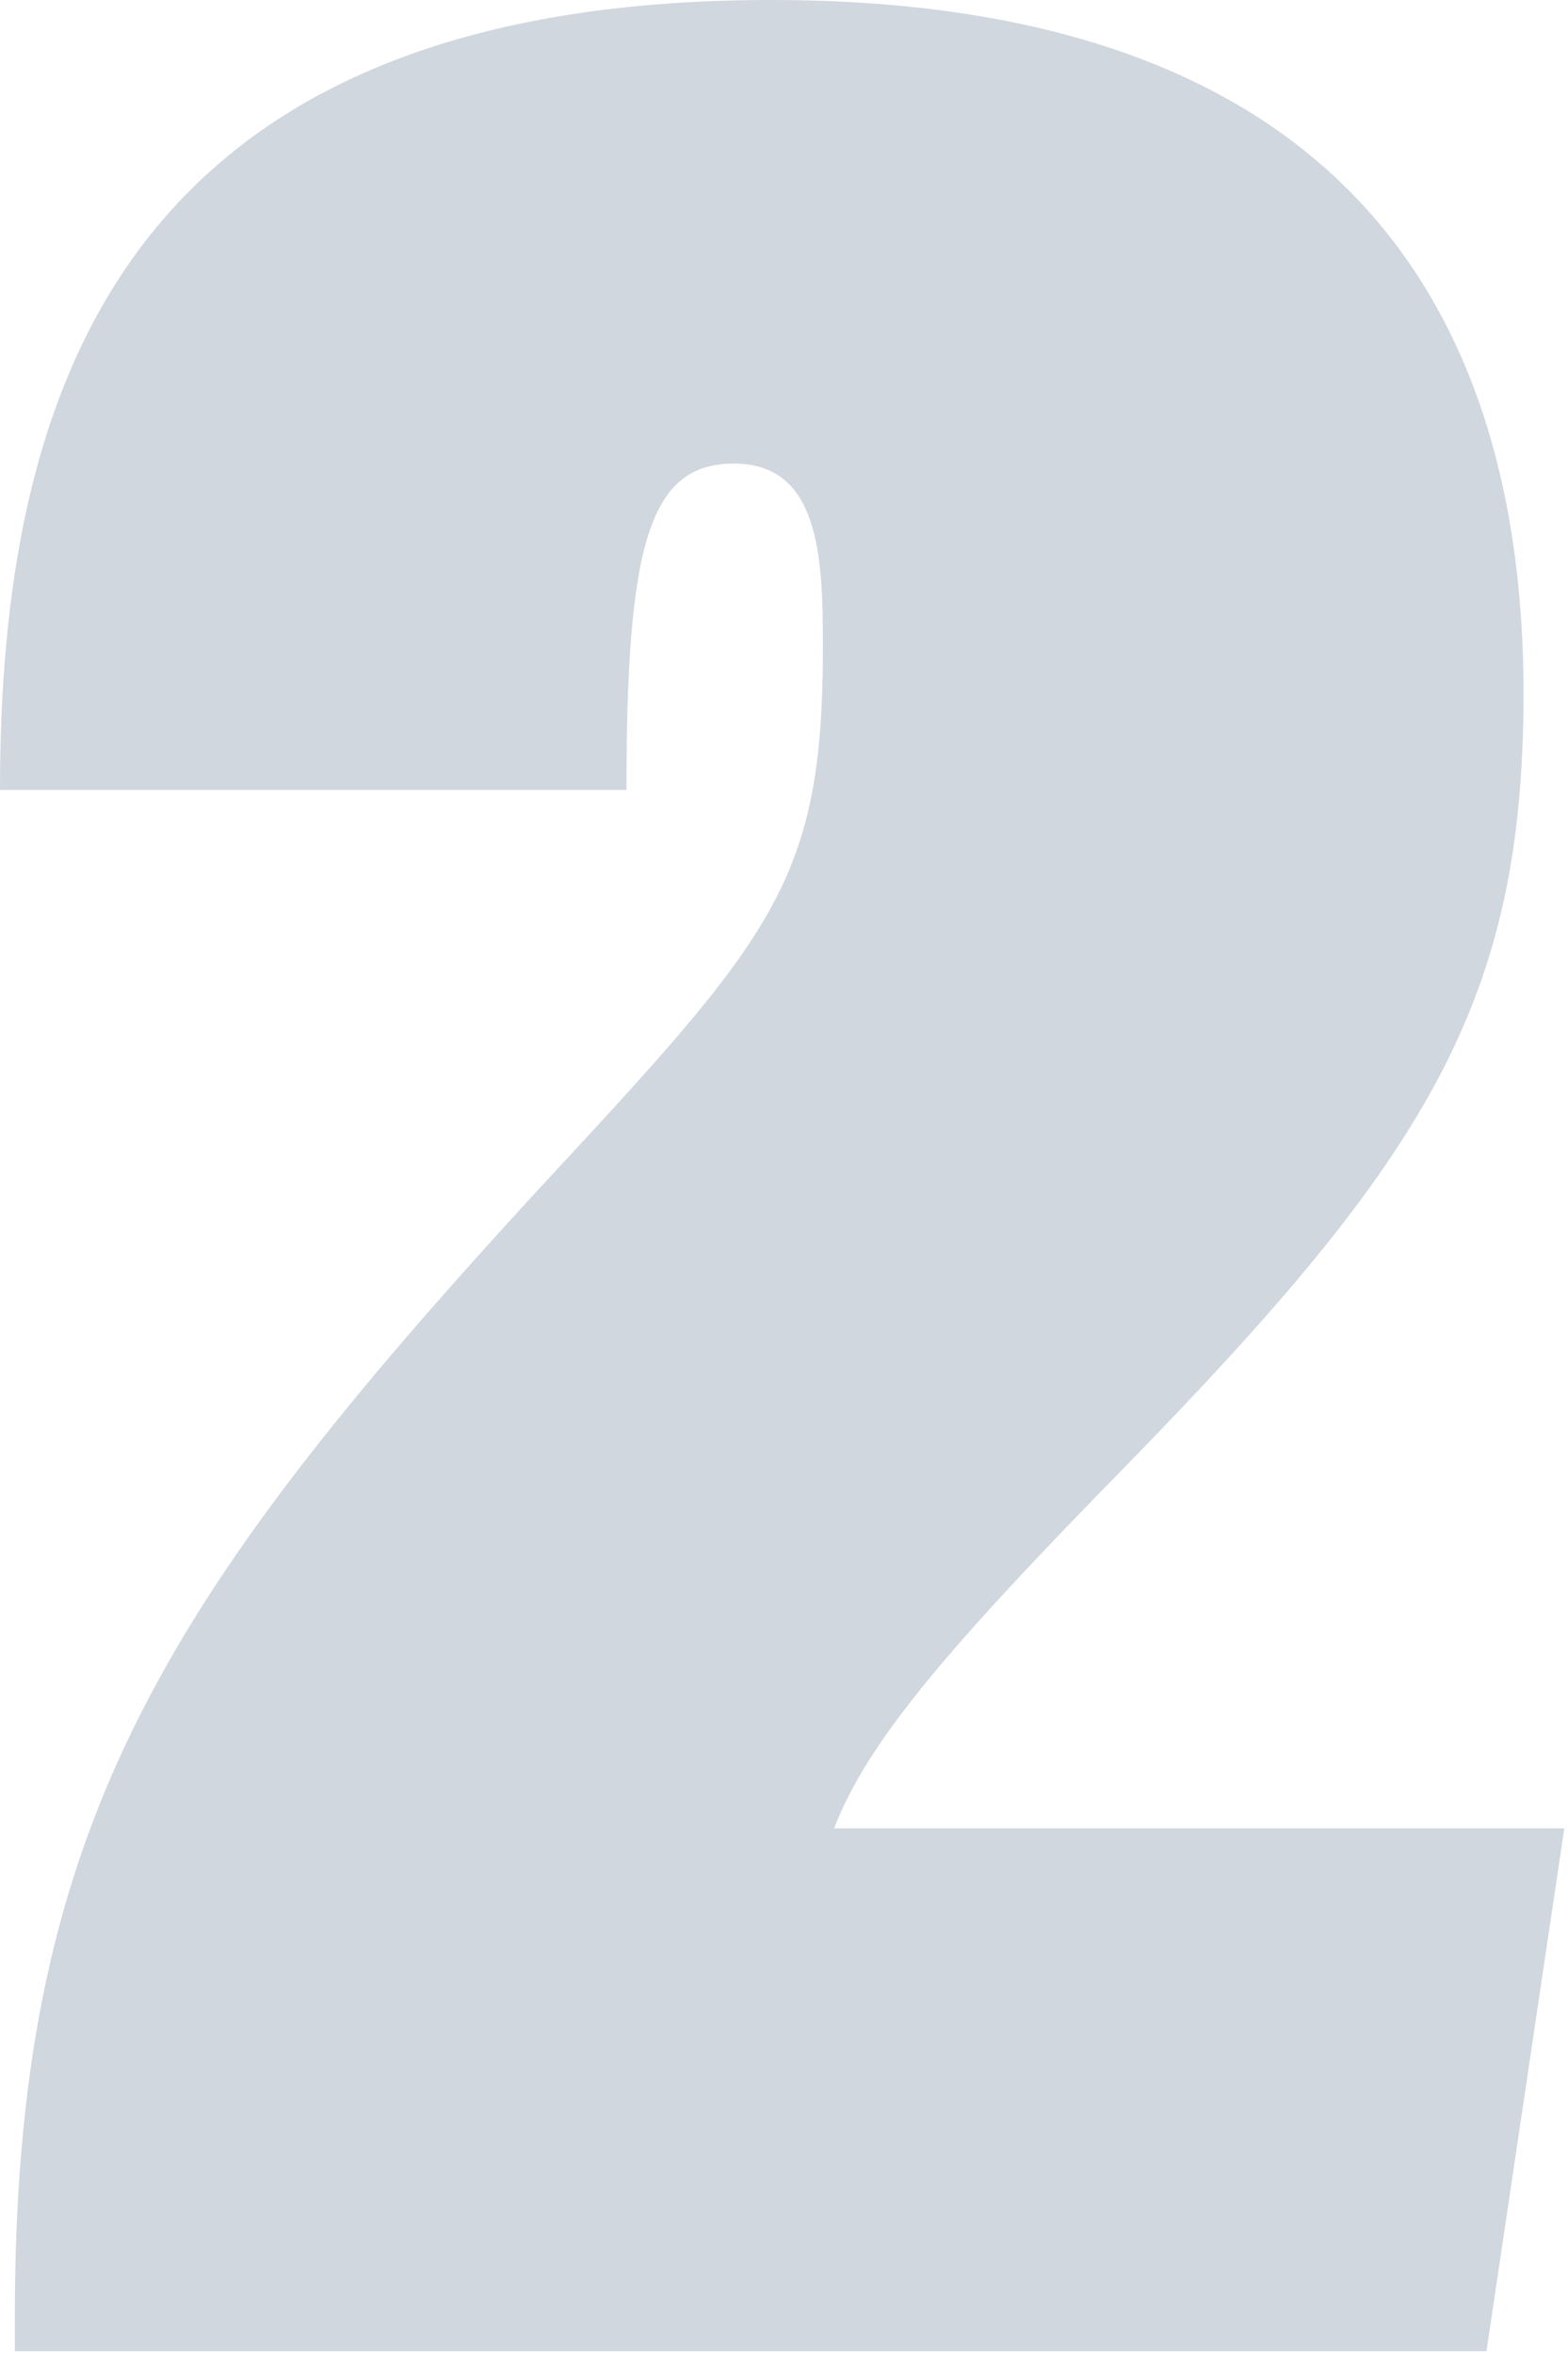
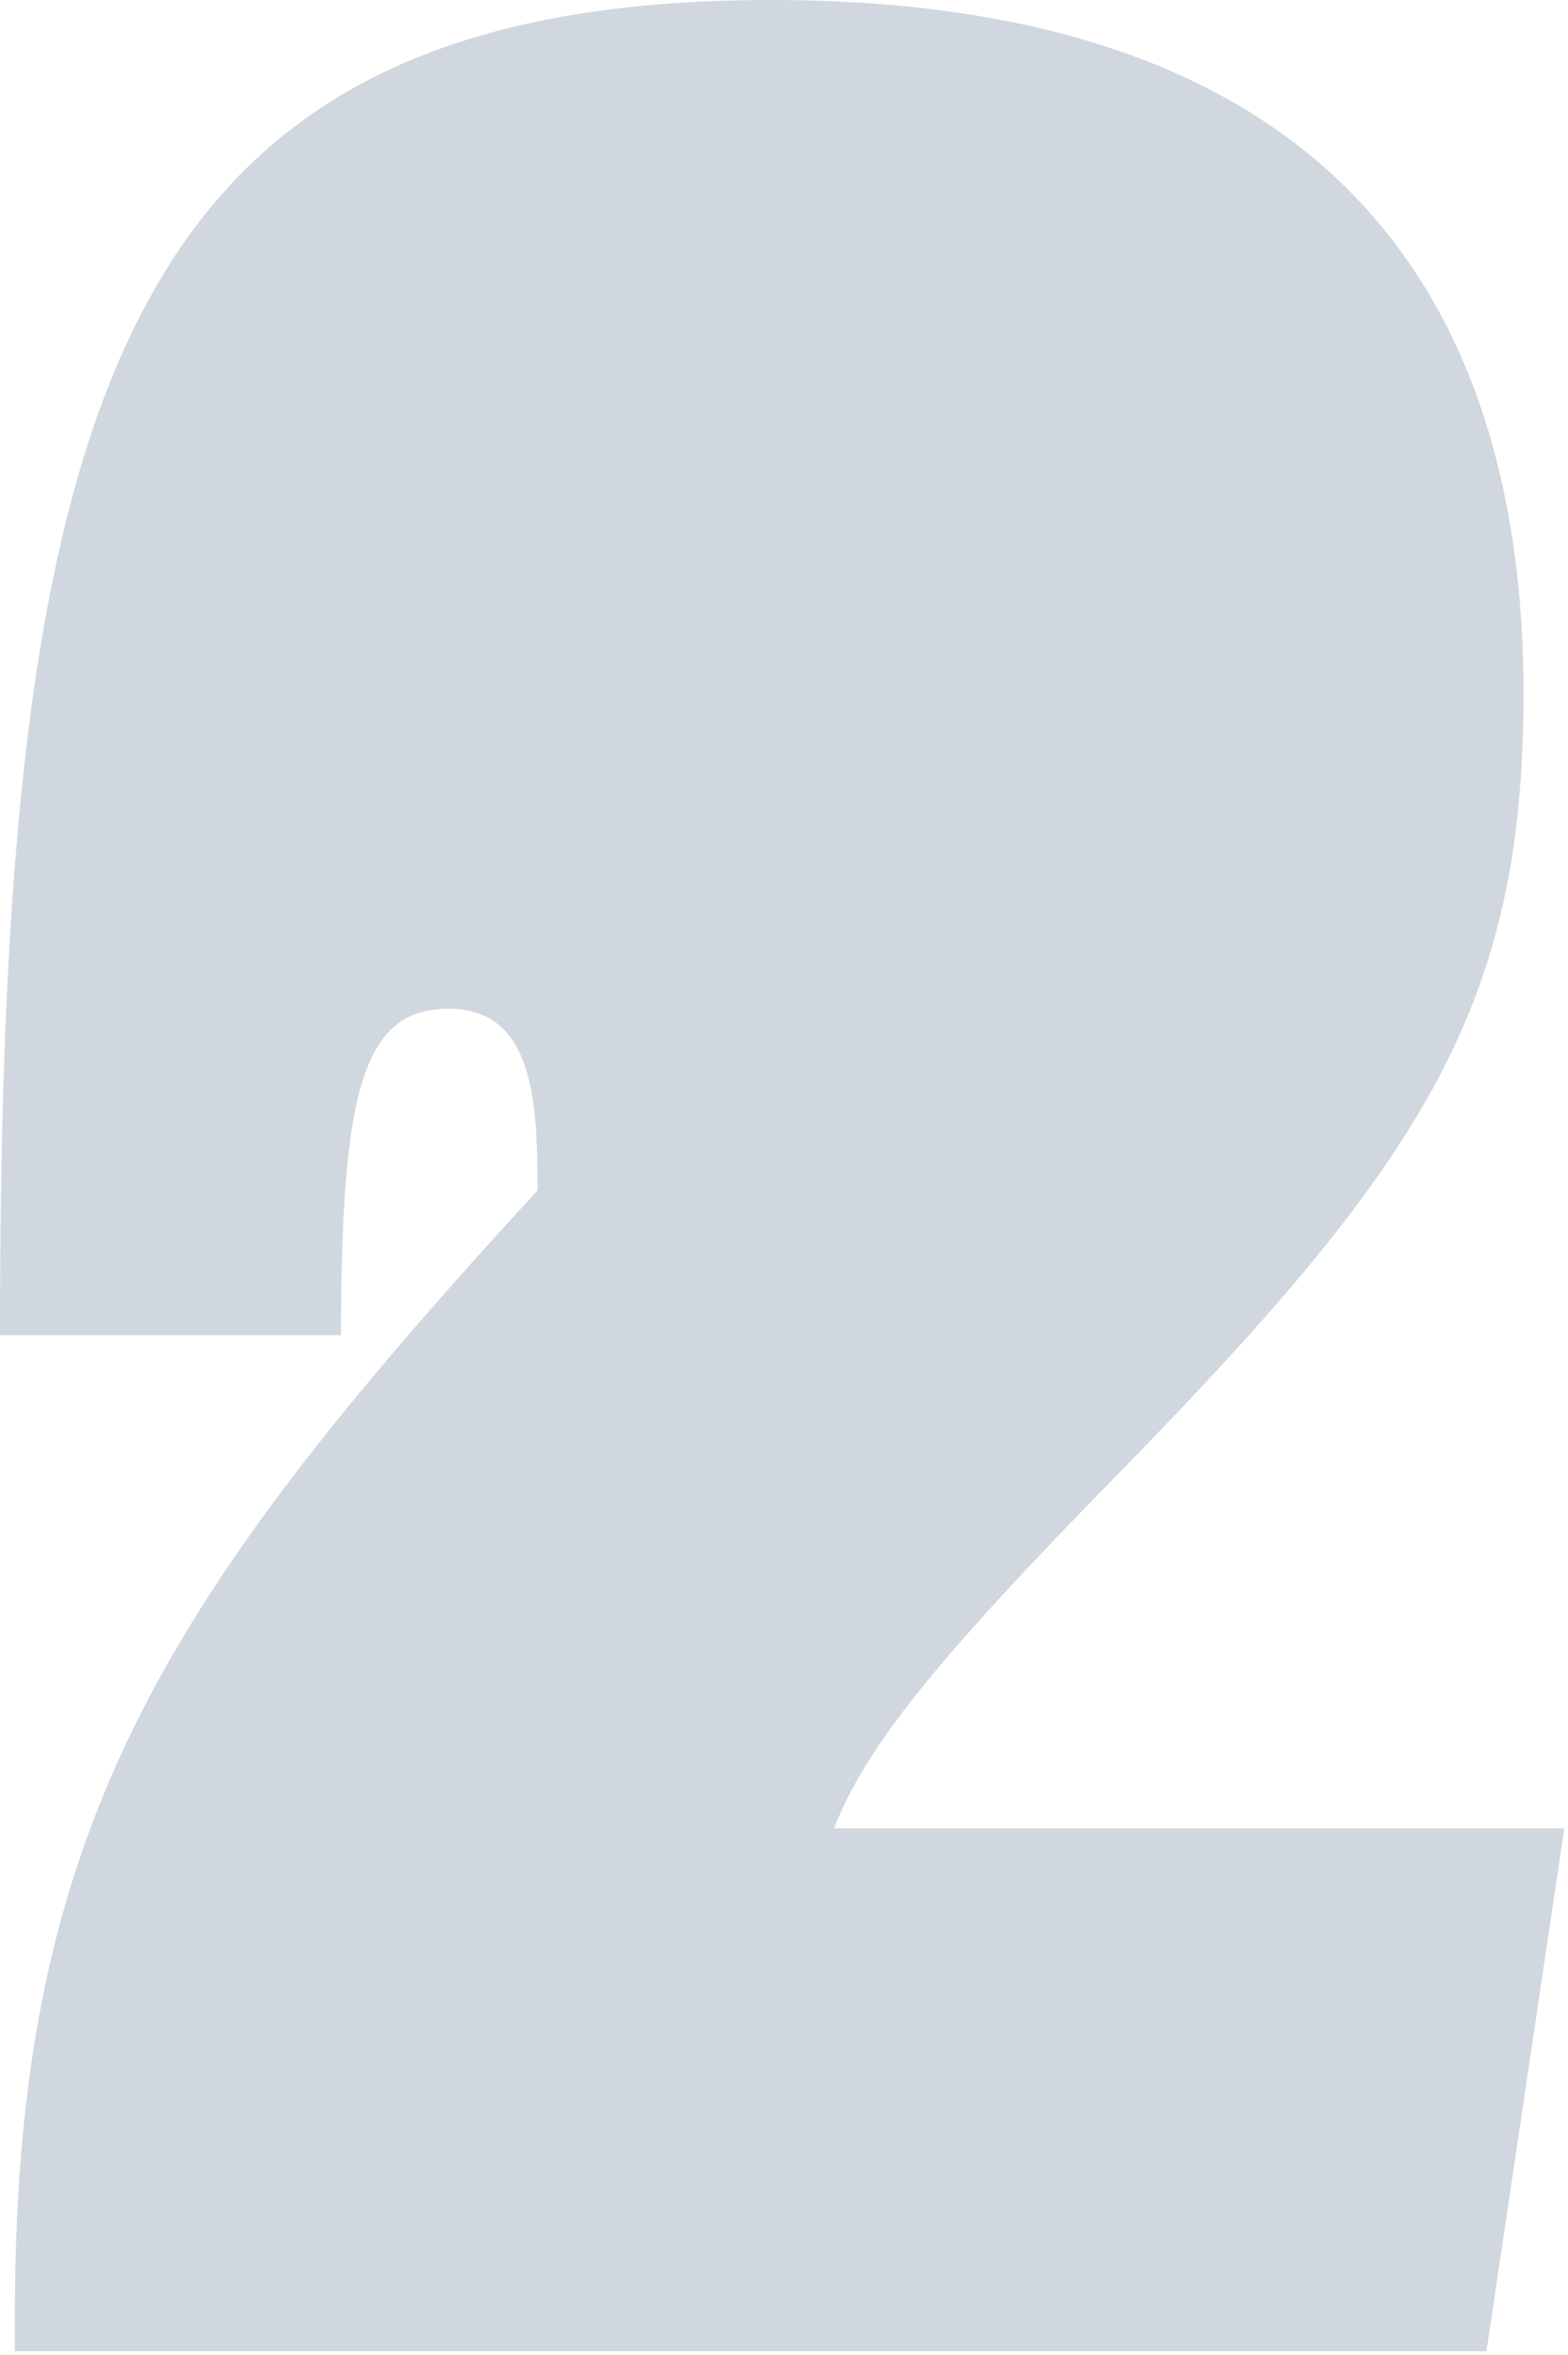
<svg xmlns="http://www.w3.org/2000/svg" version="1.1" id="Layer_1" x="0px" y="0px" viewBox="0 0 42.3 63.5" style="enable-background:new 0 0 42.3 63.5;" xml:space="preserve">
  <style type="text/css">
	.st0{opacity:0.2;}
	.st1{fill:#16395A;}
</style>
  <g class="st0">
-     <path class="st1" d="M0.4,63.5v-1c0-13,3.8-19.2,14.1-30.4c6.4-6.9,7.7-8.3,7.7-14.7c0-2.4-0.1-4.9-2.4-4.9c-2.3,0-2.9,2.2-2.9,8.8   H0C0,10.8,3.1,0,20.8,0c15.5,0,20.3,8.5,20.3,18.7c0,8.3-2.6,12.5-10.7,20.8c-5,5.1-7,7.5-7.9,9.8h19.7l-2.1,14.1H0.4z" />
+     <path class="st1" d="M0.4,63.5v-1c0-13,3.8-19.2,14.1-30.4c0-2.4-0.1-4.9-2.4-4.9c-2.3,0-2.9,2.2-2.9,8.8   H0C0,10.8,3.1,0,20.8,0c15.5,0,20.3,8.5,20.3,18.7c0,8.3-2.6,12.5-10.7,20.8c-5,5.1-7,7.5-7.9,9.8h19.7l-2.1,14.1H0.4z" />
  </g>
</svg>